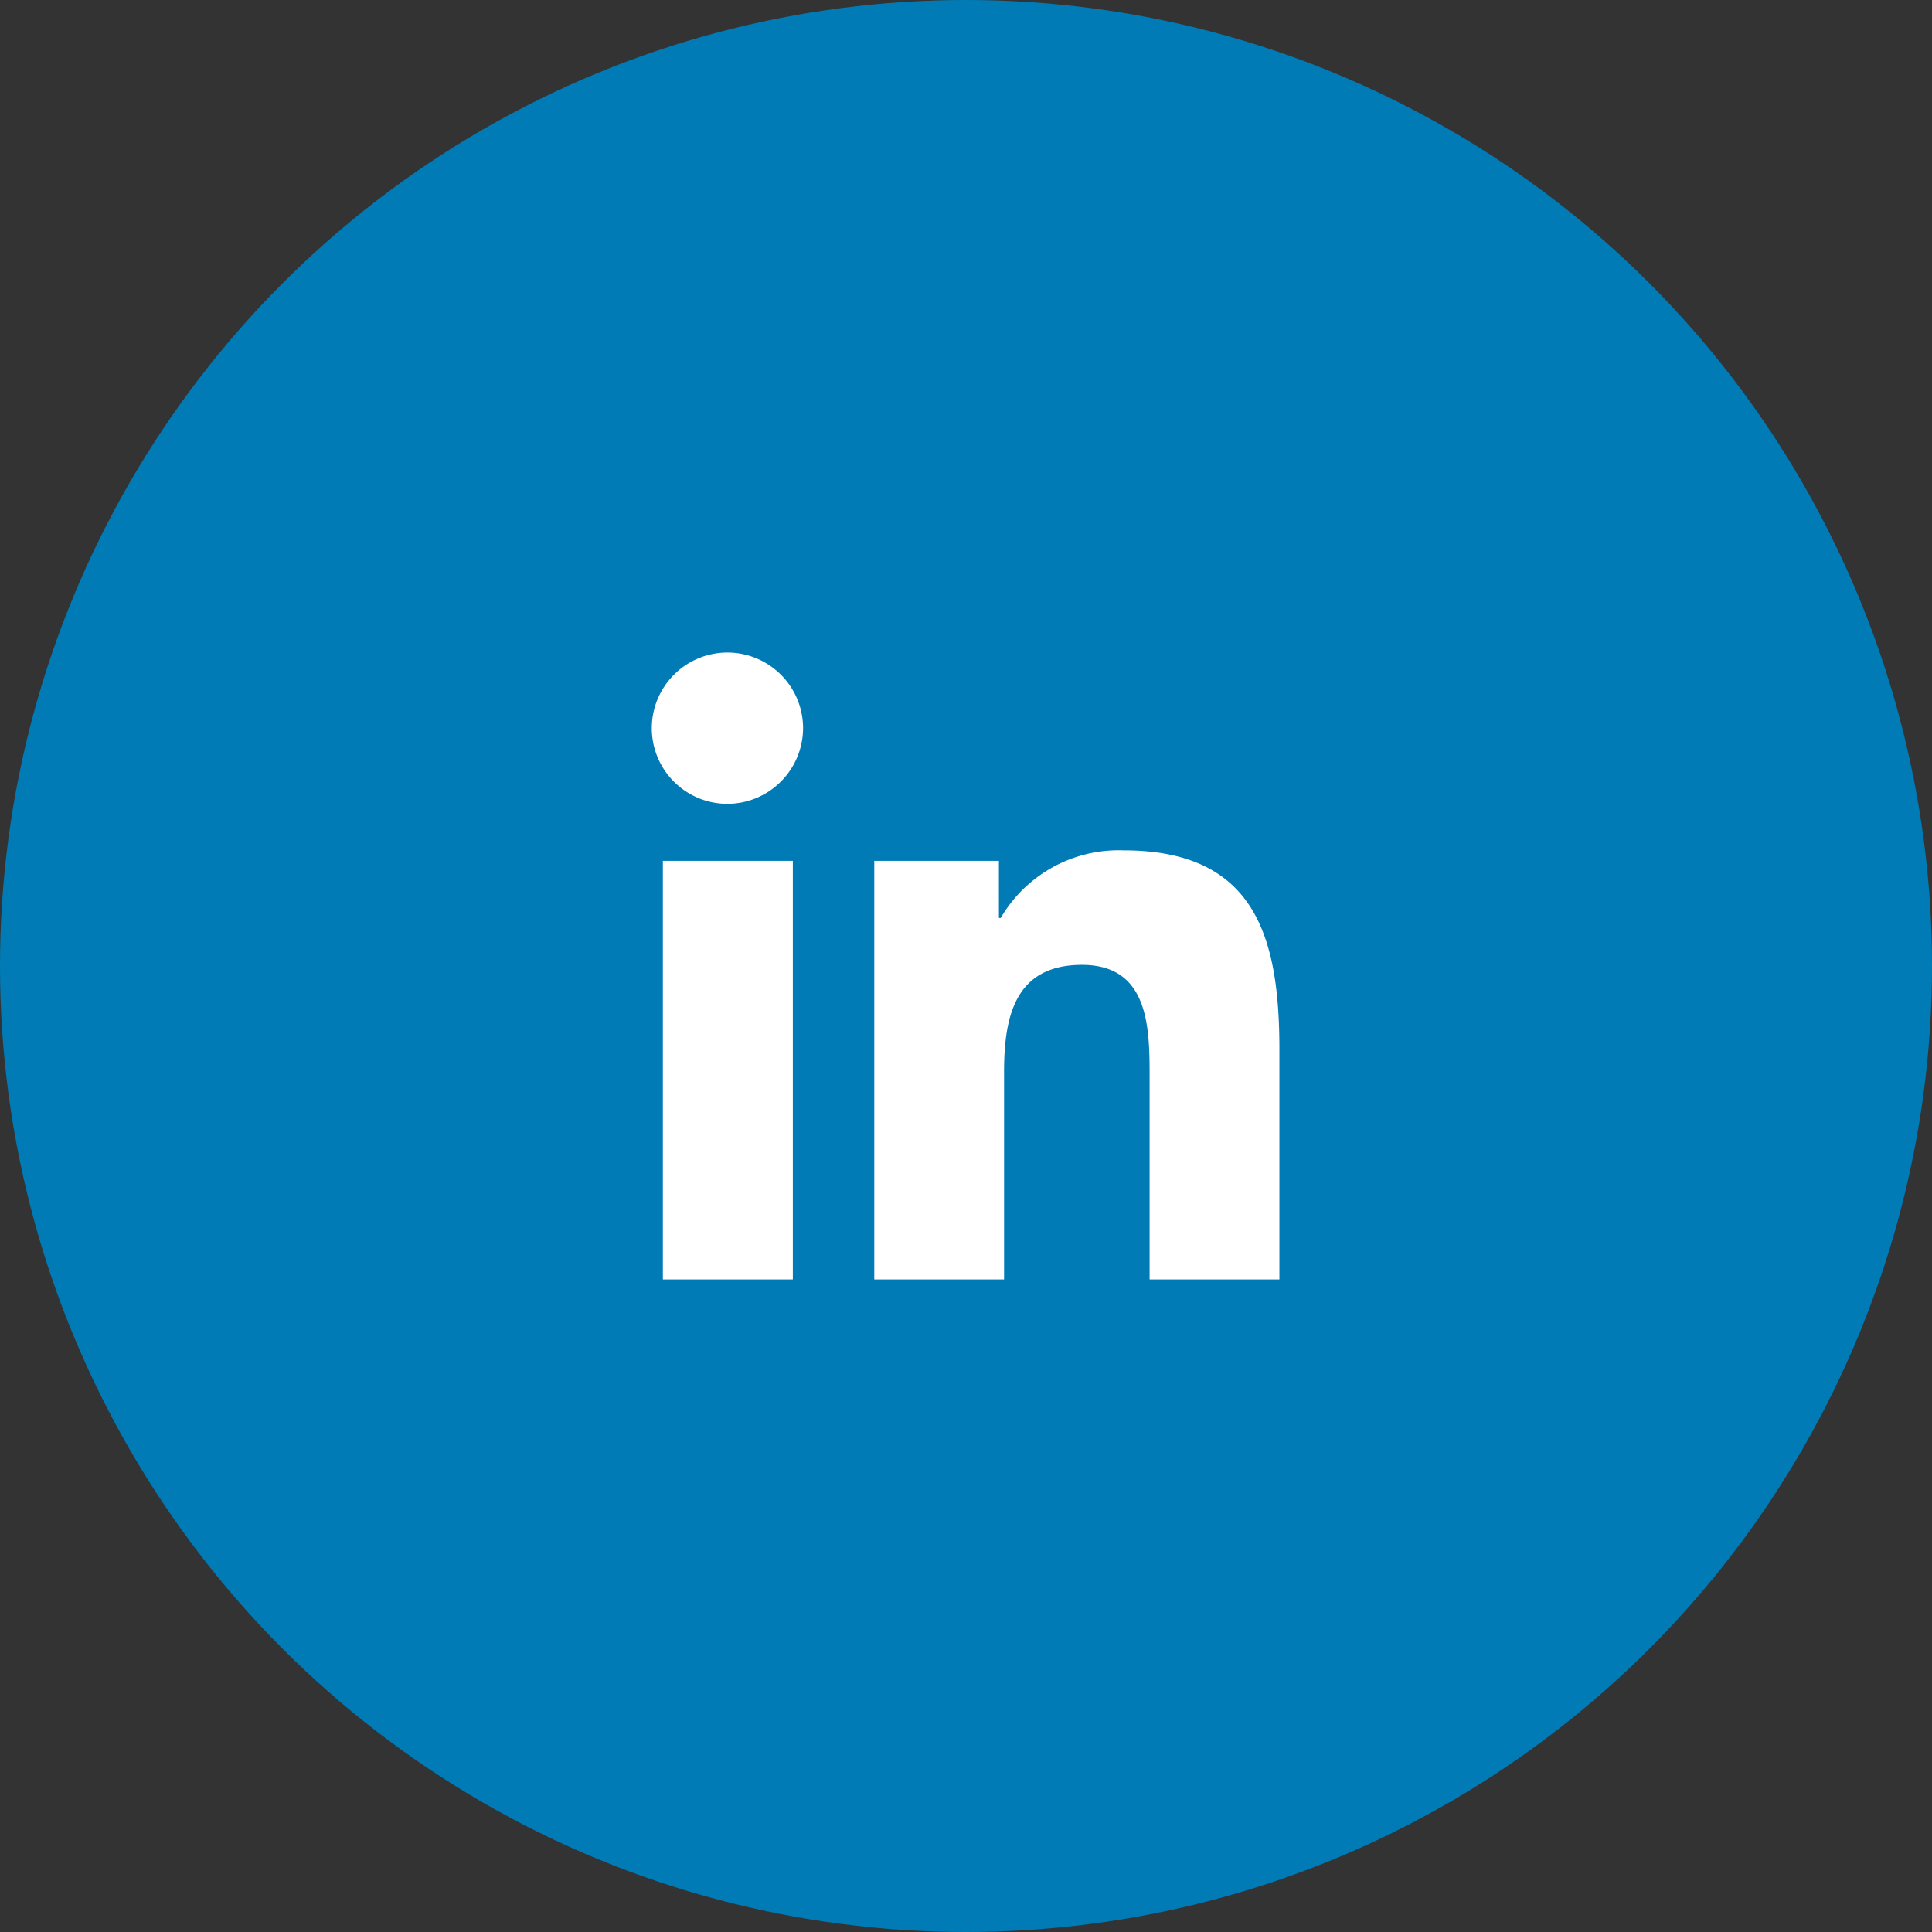
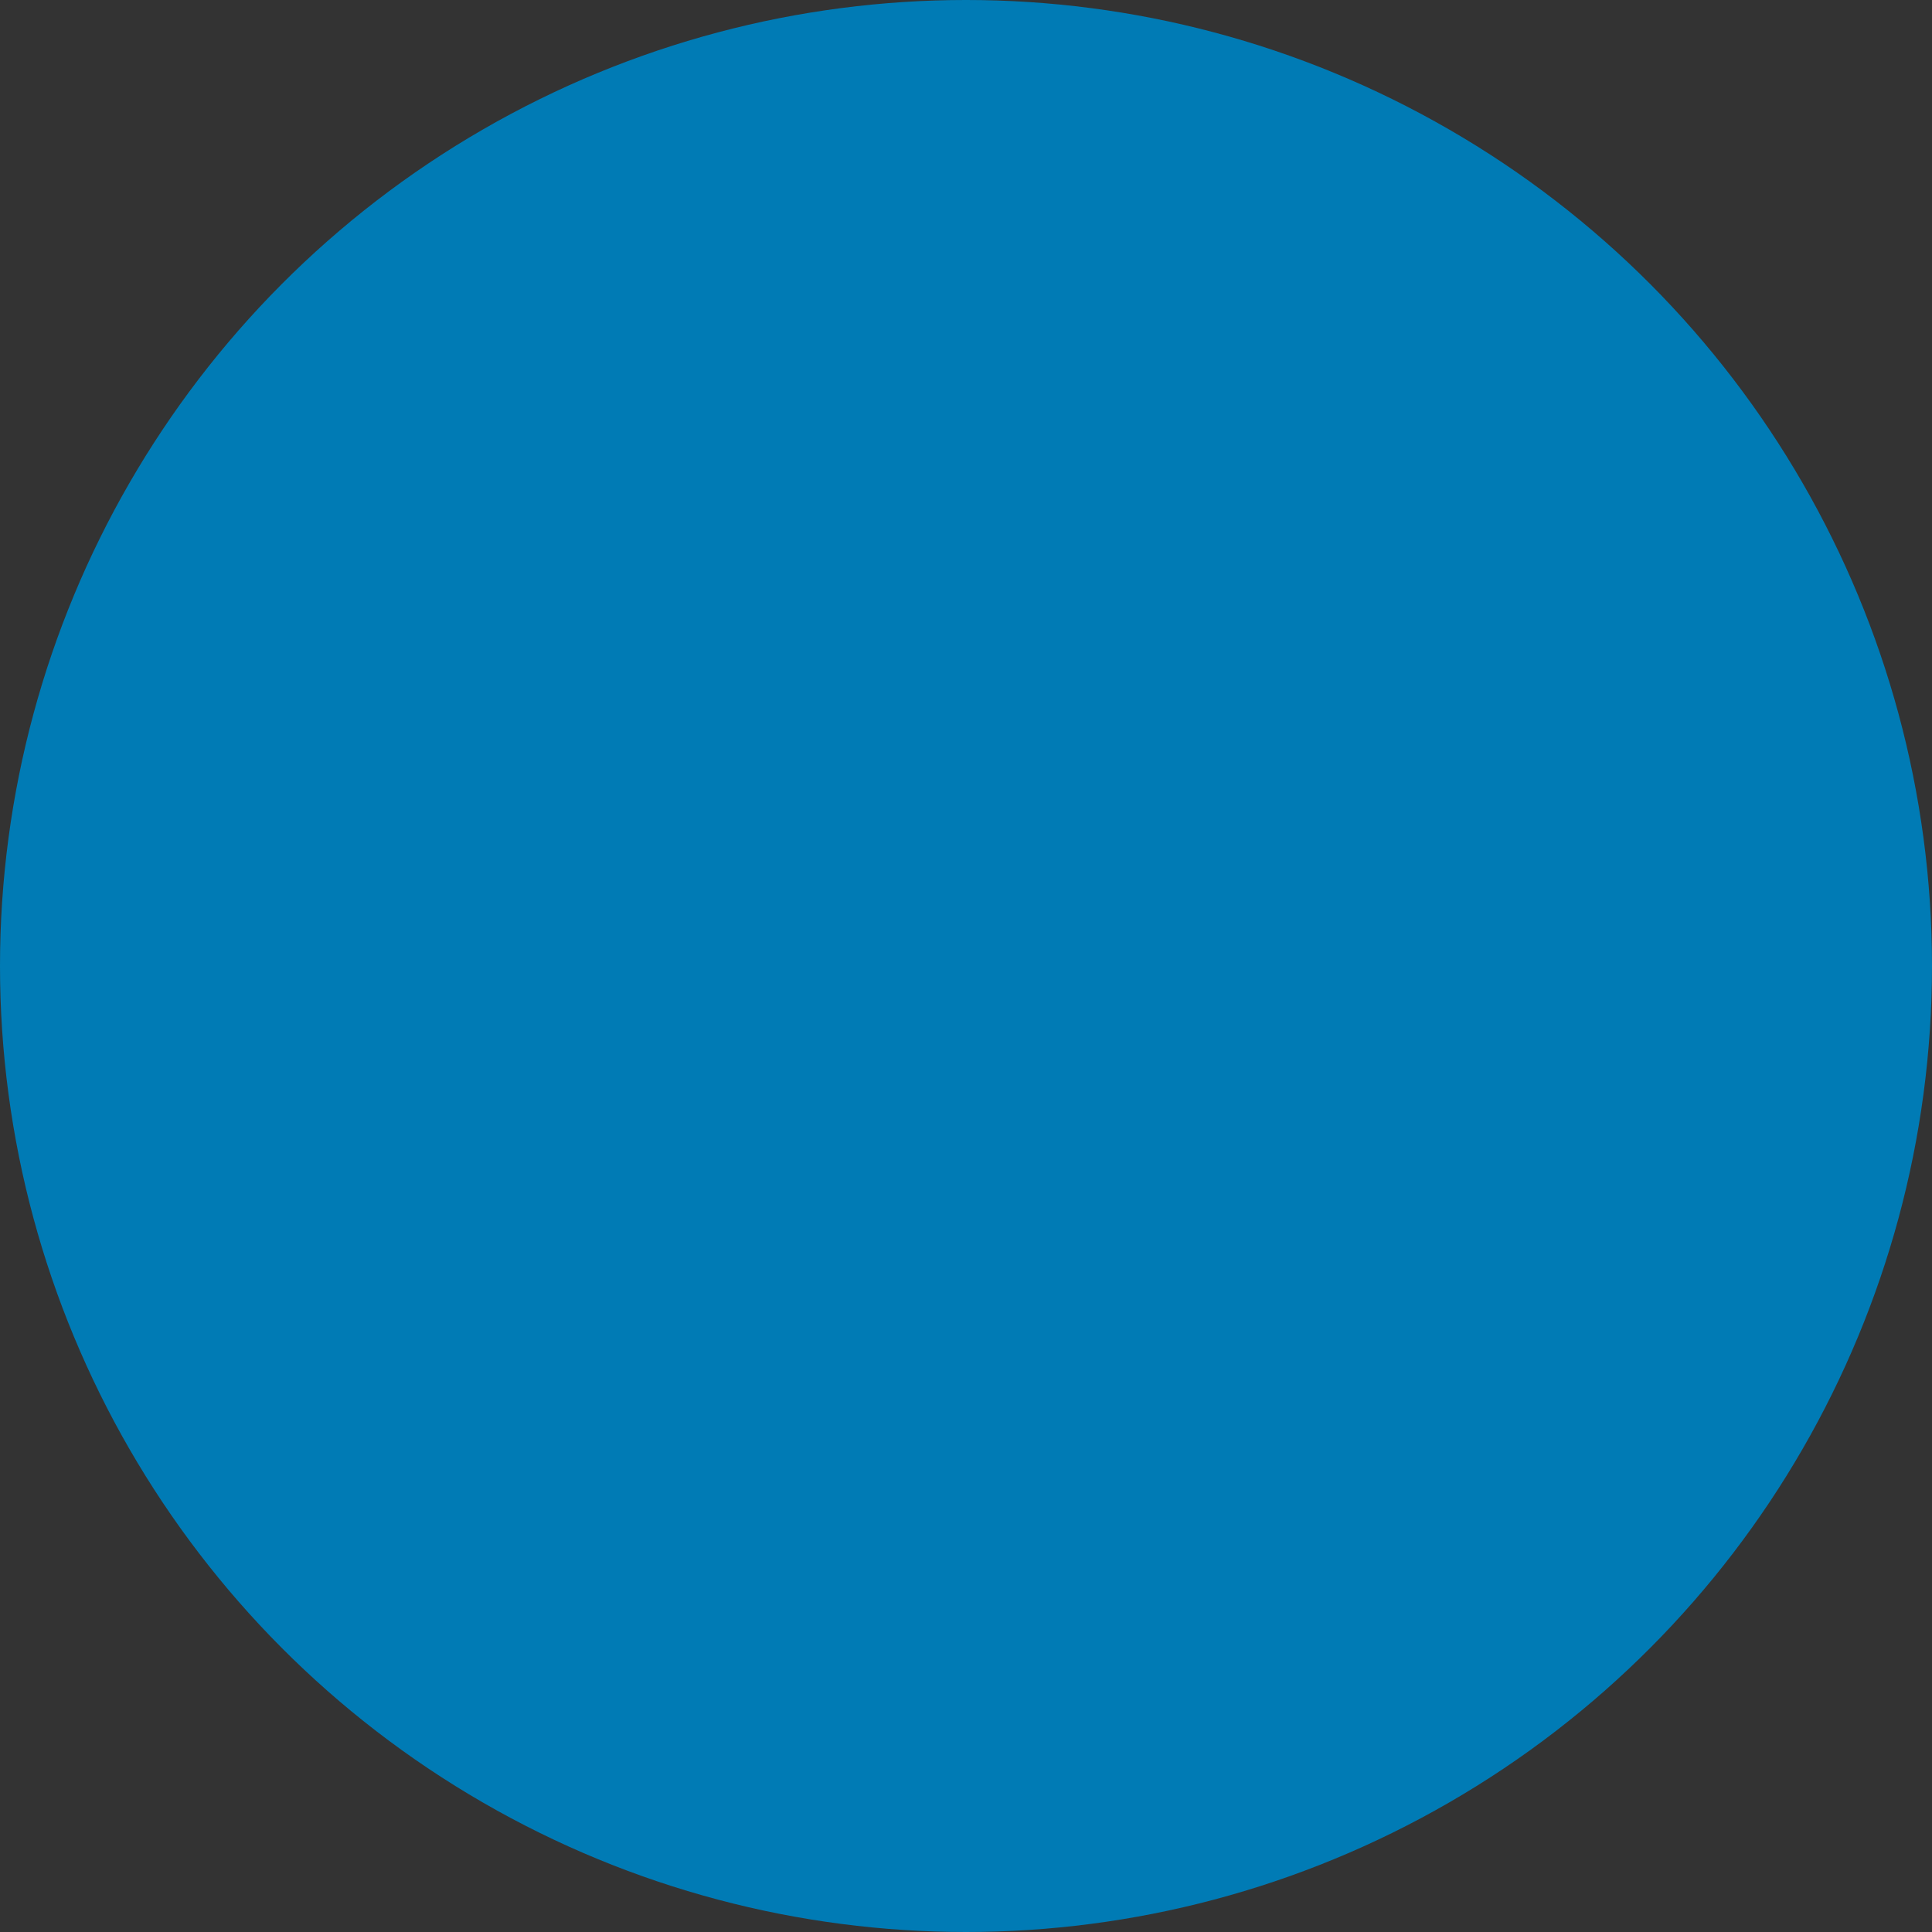
<svg xmlns="http://www.w3.org/2000/svg" width="60" height="60" viewBox="0 0 60 60">
  <rect x="0" y="0" width="60" height="60" fill="#333333" stroke="none" />
  <g id="Group_163" data-name="Group 163" transform="translate(-116 -21)">
    <g id="Group_166002" data-name="Group 166002" transform="translate(116 21)">
      <g id="Group_166006" data-name="Group 166006">
        <g id="Component_26_102" data-name="Component 26 – 102">
          <circle id="Ellipse_30" data-name="Ellipse 30" cx="30" cy="30" r="30" fill="#007bb5" />
        </g>
-         <path id="Icon_awesome-linkedin-in" data-name="Icon awesome-linkedin-in" d="M4.358,19.471H.322v-13H4.358ZM2.338,4.7a2.349,2.349,0,1,1,2.338-2.36A2.357,2.357,0,0,1,2.338,4.7ZM19.466,19.471H15.438V13.143c0-1.508-.03-3.442-2.1-3.442-2.1,0-2.42,1.638-2.42,3.333v6.437H6.887v-13h3.871V8.245h.056a4.241,4.241,0,0,1,3.819-2.1c4.085,0,4.836,2.69,4.836,6.184v7.141Z" transform="translate(20.264 20.264)" fill="#fff" />
      </g>
    </g>
  </g>
</svg>